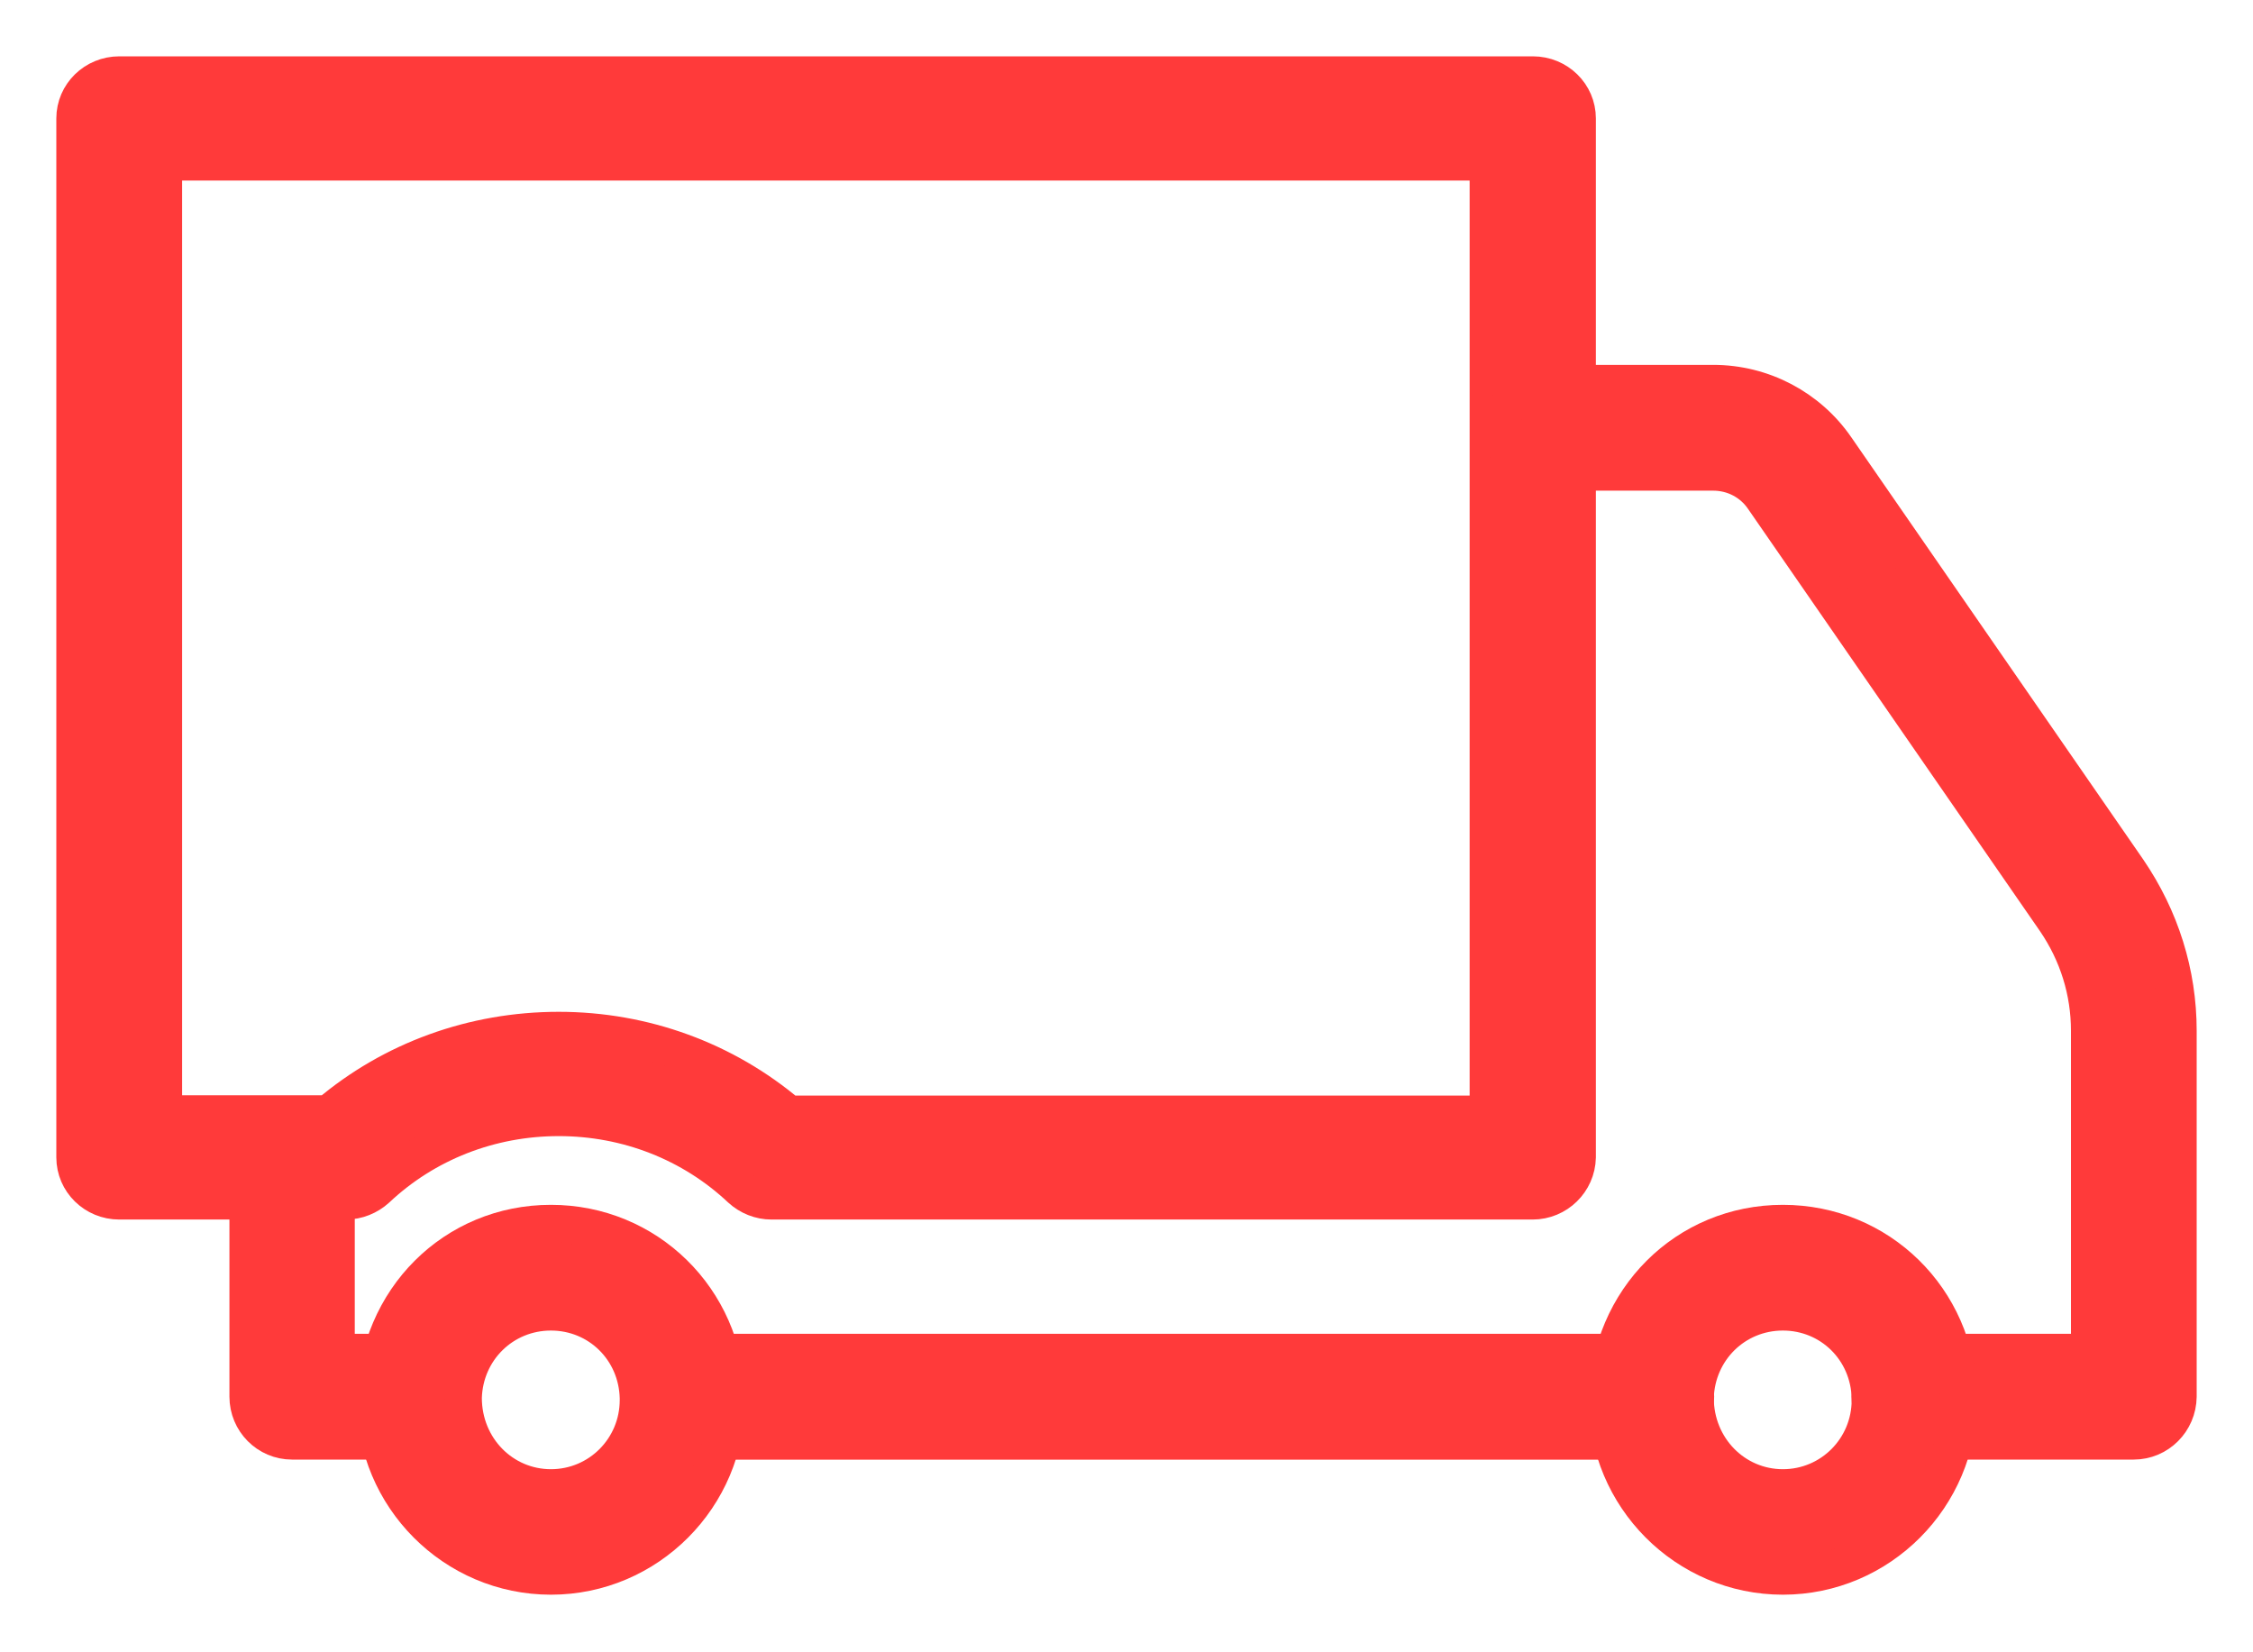
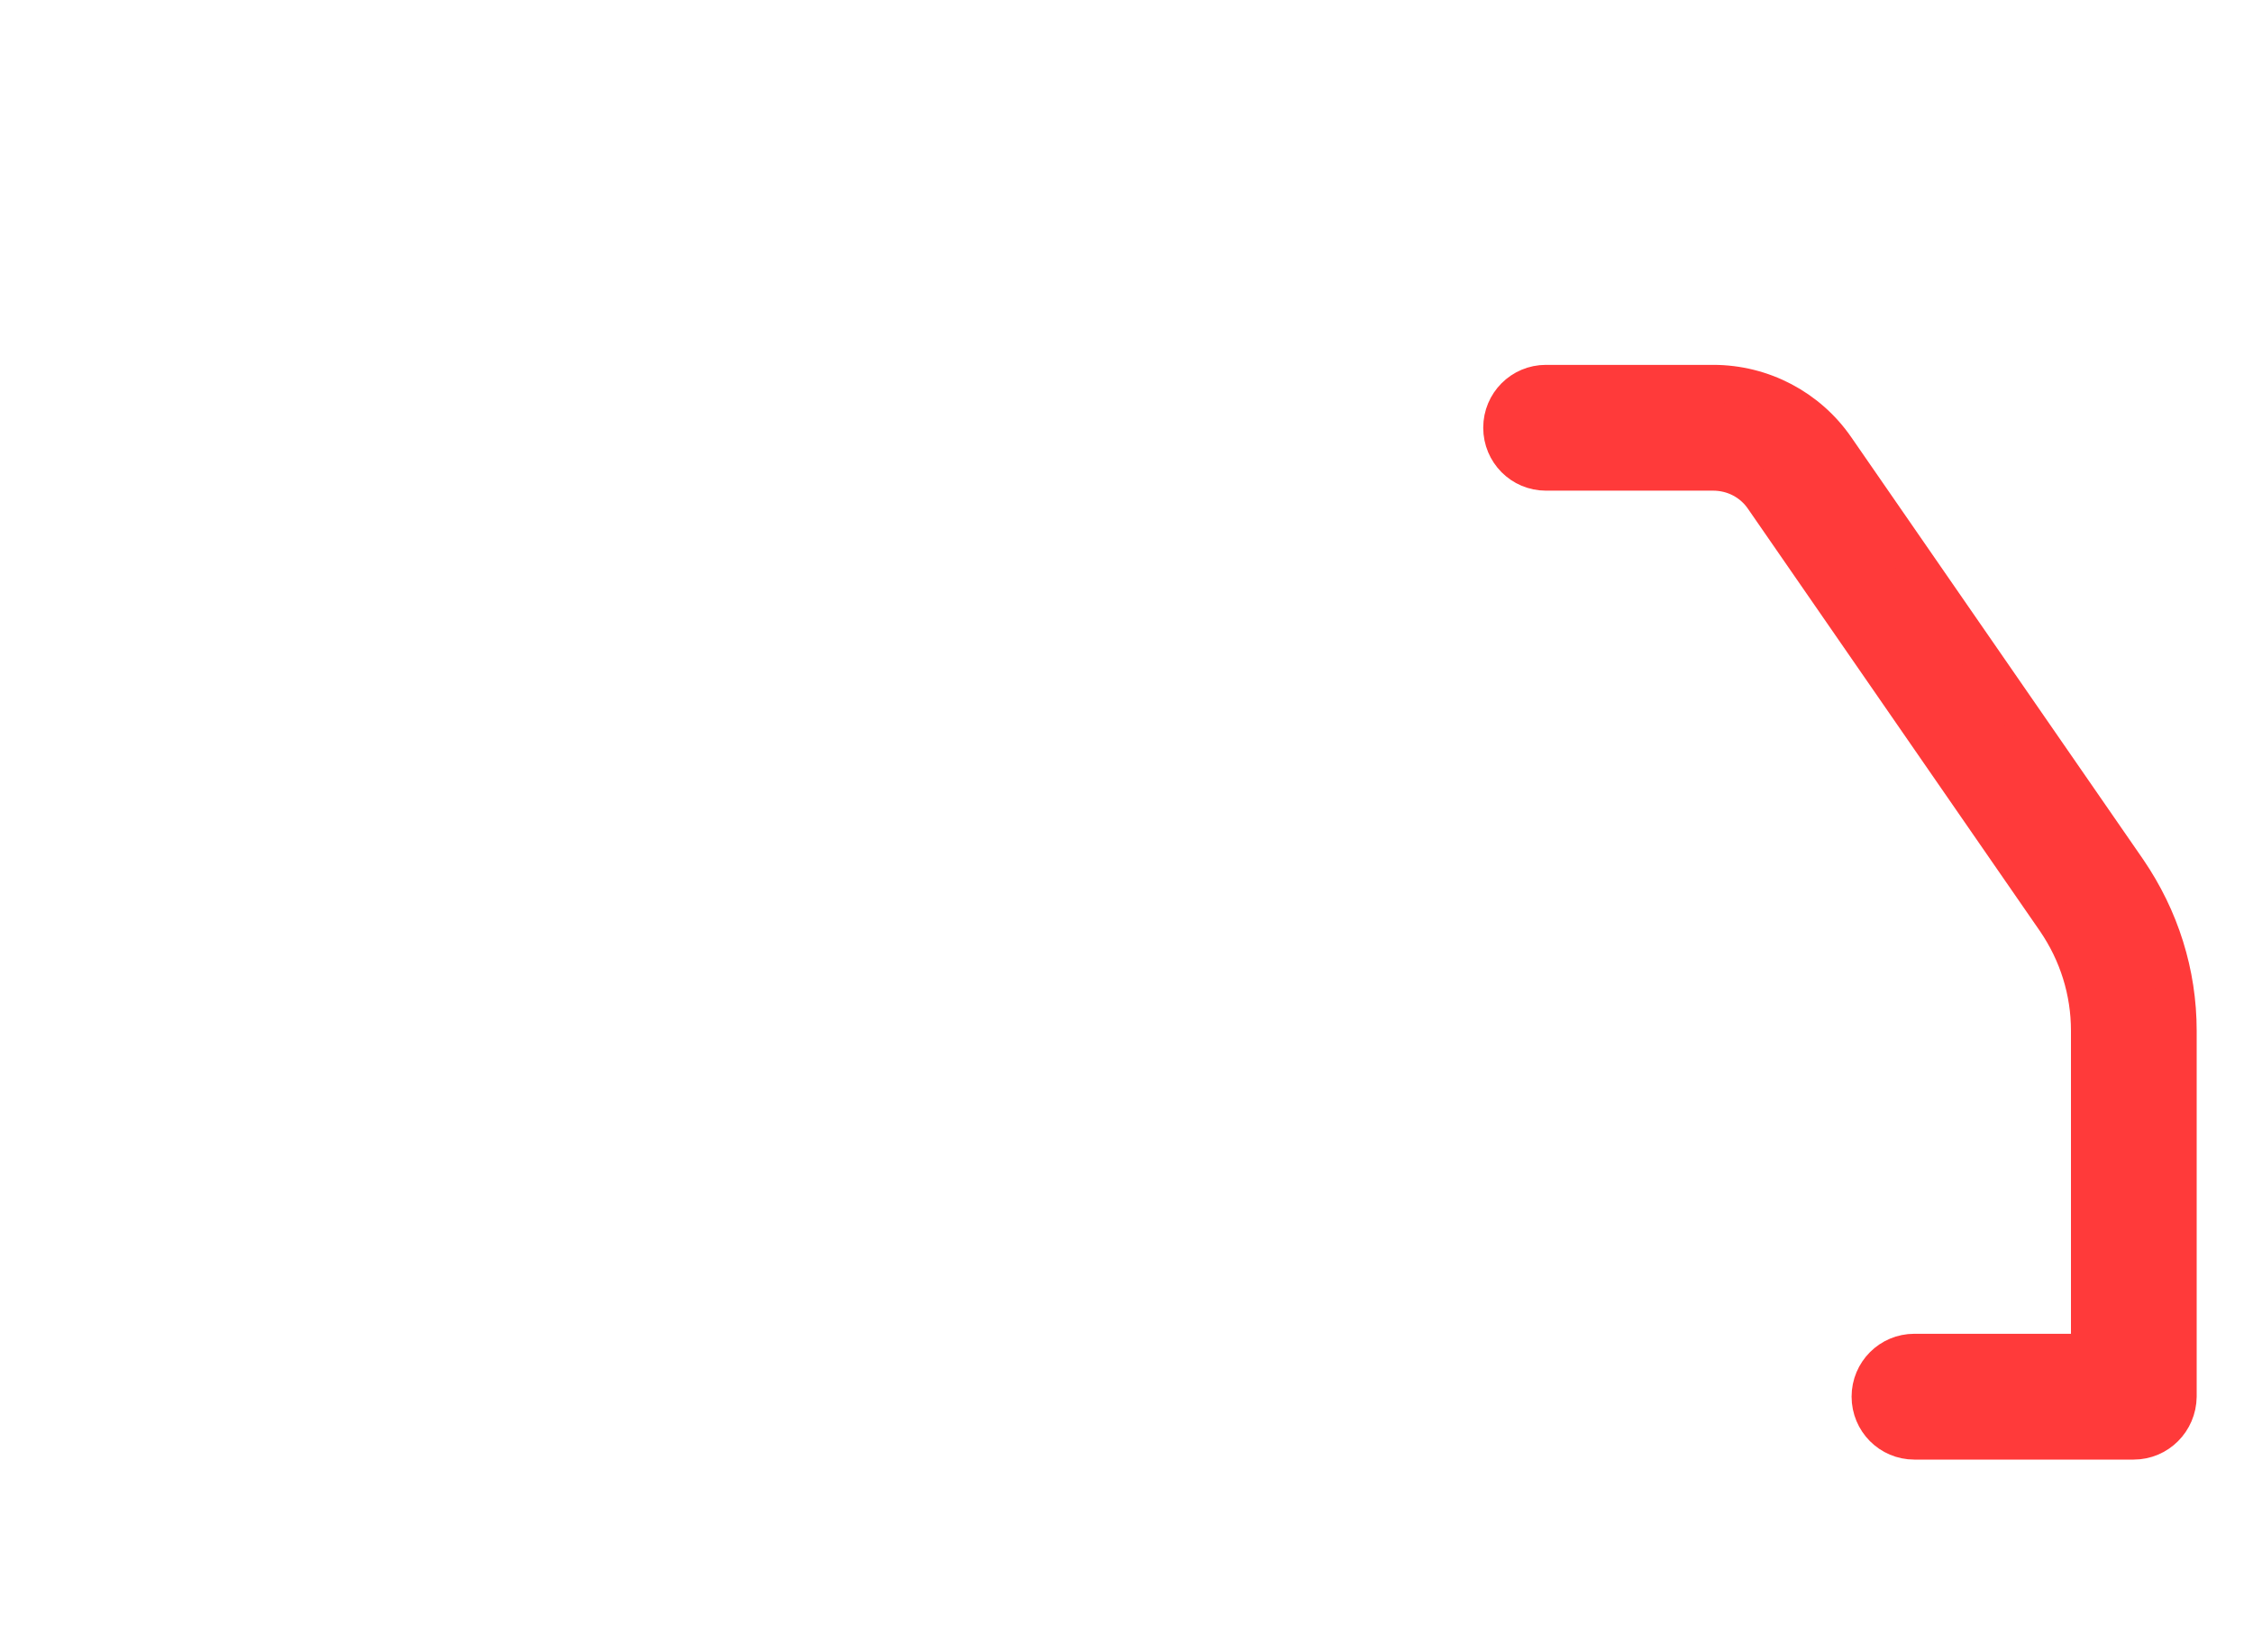
<svg xmlns="http://www.w3.org/2000/svg" width="30" height="22" viewBox="0 0 30 22" fill="none">
-   <path d="M20.407 15.988H10.274C10.122 15.988 9.978 15.93 9.866 15.828C9.214 15.214 8.351 14.877 7.44 14.877C6.528 14.877 5.665 15.214 5.013 15.828C4.902 15.929 4.757 15.988 4.605 15.988H1.589C1.263 15.988 1 15.73 1 15.41V1.577C1 1.258 1.263 1 1.589 1H20.411C20.737 1 21 1.258 21 1.577V15.41C20.993 15.73 20.73 15.988 20.407 15.988H20.407ZM10.5 14.837H19.819V2.154H2.175V14.833H4.376C5.224 14.114 6.303 13.722 7.44 13.722C8.574 13.722 9.652 14.118 10.5 14.837L10.5 14.837Z" fill="#FF3A3A" stroke="#FF3A3A" stroke-width="0.5" />
-   <path d="M21.99 19.185H9.145C8.822 19.185 8.561 18.922 8.561 18.597C8.561 18.271 8.822 18.009 9.145 18.009H21.99C22.314 18.009 22.575 18.272 22.575 18.597C22.575 18.922 22.314 19.185 21.991 19.185H21.99Z" fill="#FF3A3A" stroke="#FF3A3A" stroke-width="0.5" />
-   <path d="M5.415 19.184H3.889C3.566 19.184 3.305 18.921 3.305 18.596V15.663C3.305 15.338 3.566 15.076 3.889 15.076C4.213 15.076 4.474 15.338 4.474 15.663V18.009H5.415C5.739 18.009 6 18.271 6 18.596C6 18.922 5.739 19.184 5.415 19.184Z" fill="#FF3A3A" stroke="#FF3A3A" stroke-width="0.5" />
  <path d="M28.411 19.184H25.49C25.166 19.184 24.905 18.921 24.905 18.596C24.905 18.271 25.167 18.009 25.49 18.009H27.826V13.723C27.826 13.199 27.668 12.693 27.37 12.257L23.482 6.634C23.331 6.412 23.081 6.283 22.812 6.283L20.585 6.283C20.261 6.283 20 6.02 20 5.695C20 5.37 20.261 5.108 20.585 5.108L22.812 5.108C23.467 5.108 24.078 5.43 24.446 5.965L28.334 11.588C28.768 12.224 29 12.959 29 13.723V18.596C28.996 18.921 28.735 19.184 28.411 19.184Z" fill="#FF3A3A" stroke="#FF3A3A" stroke-width="0.5" />
-   <path d="M23.74 20.983C22.453 20.983 21.404 19.93 21.404 18.637C21.437 17.296 22.46 16.292 23.74 16.292C25.017 16.292 26.043 17.296 26.076 18.582V18.597V18.637C26.076 19.93 25.027 20.983 23.74 20.983V20.983ZM23.74 17.466C23.1 17.466 22.589 17.969 22.57 18.611C22.57 19.284 23.093 19.812 23.74 19.812C24.387 19.812 24.906 19.288 24.906 18.641L25.491 18.6L24.906 18.615C24.891 17.968 24.38 17.466 23.74 17.466V17.466Z" fill="#FF3A3A" stroke="#FF3A3A" stroke-width="0.5" />
-   <path d="M7.336 20.983C6.048 20.983 5 19.93 5 18.637C5.033 17.296 6.056 16.292 7.336 16.292C8.612 16.292 9.638 17.296 9.672 18.582V18.597V18.637C9.672 19.93 8.623 20.983 7.336 20.983ZM7.336 17.466C6.696 17.466 6.184 17.969 6.166 18.611C6.166 19.284 6.688 19.812 7.336 19.812C7.983 19.812 8.502 19.288 8.502 18.641V18.615C8.487 17.968 7.976 17.466 7.336 17.466Z" fill="#FF3A3A" stroke="#FF3A3A" stroke-width="0.5" />
</svg>